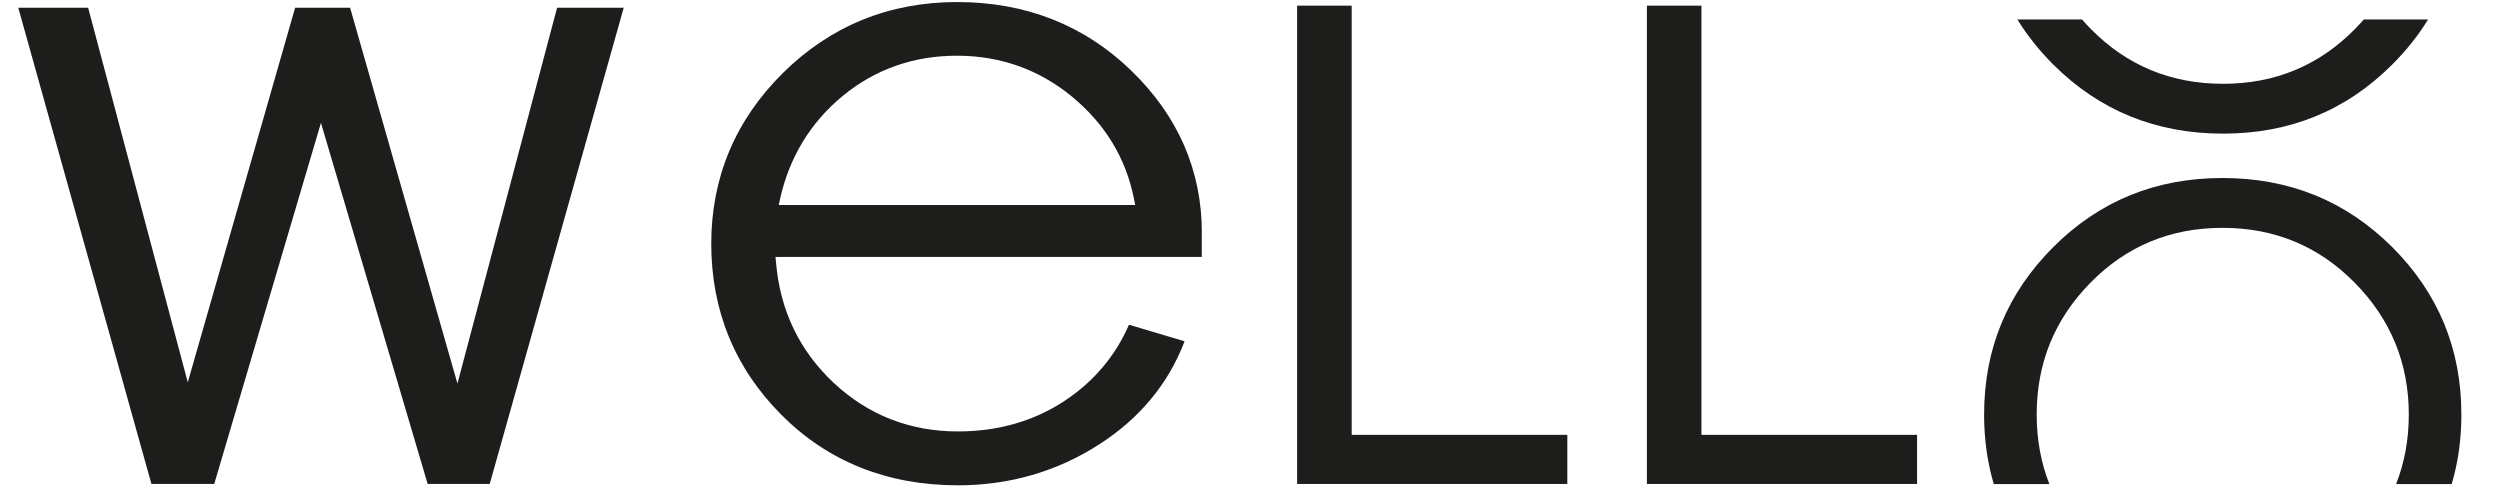
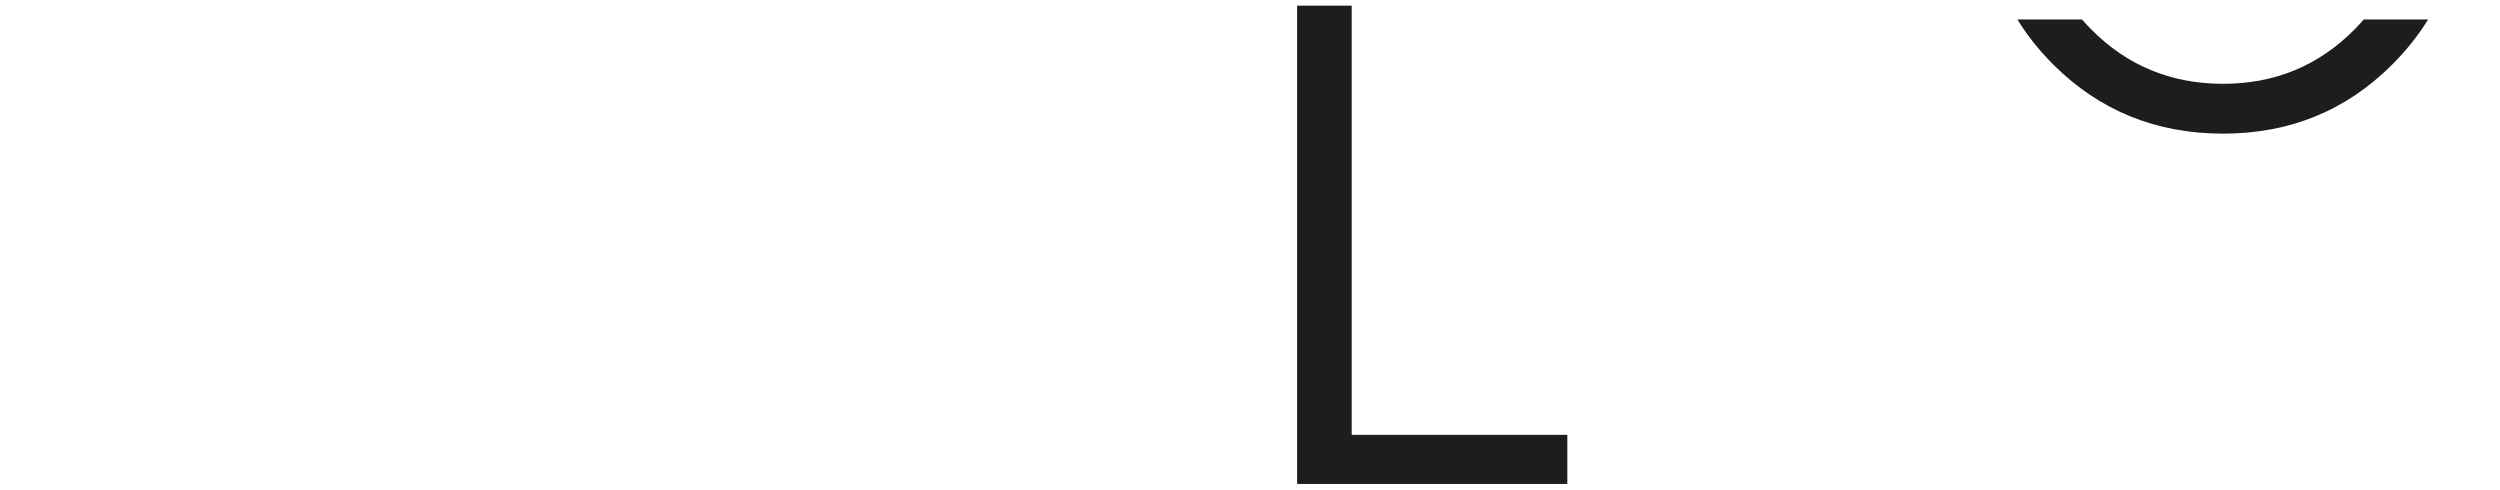
<svg xmlns="http://www.w3.org/2000/svg" width="1241" height="243" viewBox="0 0 1241 243" fill="none">
-   <path d="M1017.31 240.304C1013.13 229.656 1011.01 218.186 1011.01 205.79C1011.01 180.227 1019.9 158.418 1037.73 140.312C1055.51 122.207 1077.37 113.103 1103.21 113.103C1129.11 113.103 1150.97 122.156 1168.85 140.312C1186.73 158.418 1195.73 180.278 1195.73 205.79C1195.73 218.135 1193.61 229.656 1189.42 240.304H1217.02C1220.23 229.502 1221.83 217.981 1221.83 205.79C1221.83 173.231 1210.41 145.559 1187.51 122.67C1164.61 99.832 1136.55 88.362 1103.21 88.362C1070.08 88.362 1042.12 99.781 1019.23 122.67C996.33 145.559 984.908 173.231 984.908 205.79C984.908 217.981 986.51 229.451 989.715 240.304H1017.31Z" fill="#1D1D1B" />
  <path fill-rule="evenodd" clip-rule="evenodd" d="M1001.43 9.664C1006.29 17.569 1012.22 25.023 1019.23 32.029C1042.13 54.867 1070.19 66.337 1103.53 66.337C1136.66 66.337 1164.62 54.918 1187.51 32.029C1194.52 25.023 1200.45 17.569 1205.31 9.664H1173.39C1171.99 11.265 1170.53 12.839 1169.01 14.387C1151.23 32.492 1129.37 41.596 1103.53 41.596C1077.63 41.596 1055.77 32.544 1037.89 14.387C1036.36 12.84 1034.9 11.266 1033.5 9.664H1001.43Z" fill="#1D1D1B" />
-   <path d="M596.604 115.664C596.604 84.7 584.82 57.542 561.511 35.013C538.201 12.432 509.103 1.014 475.095 1.014C441.397 1.014 412.299 12.844 388.68 36.196C365.06 59.548 353.069 88.095 353.069 120.962C353.069 154.19 364.802 182.788 387.956 205.986C411.11 229.183 440.57 240.91 475.56 240.91C501.092 240.91 524.712 234.069 545.644 220.593C565.749 207.683 580.014 190.452 588.025 169.415L560.426 161.185C553.707 176.667 542.956 189.423 528.382 199.042C513.135 209.072 495.407 214.164 475.56 214.164C451.734 214.164 430.957 206.037 413.901 190.092C396.846 174.147 387.232 154.035 385.217 130.323L384.958 127.546H596.553V115.664H596.604ZM386.561 101.828L387.232 98.69C391.884 77.962 402.376 60.731 418.398 47.563C434.472 34.344 453.543 27.657 475.044 27.657C496.544 27.657 515.822 34.498 532.206 48.026C548.59 61.554 558.927 78.579 562.906 98.69L563.527 101.776H386.561V101.828Z" fill="#1D1D1B" />
  <path d="M643.898 240.237V2.81H670.981V215.857H778.018V240.237H643.898Z" fill="#1D1D1B" />
-   <path d="M817.515 240.237V2.81H844.597V215.857H951.635V240.237H817.515Z" fill="#1D1D1B" />
-   <path d="M75.175 240.241L9.071 3.842H43.751L93.213 189.782L146.499 3.842H173.788L227.074 190.4L276.536 3.842H309.614L243.096 240.241H212.293L159.317 60.987L106.341 240.241H75.175Z" fill="#1D1D1B" />
</svg>